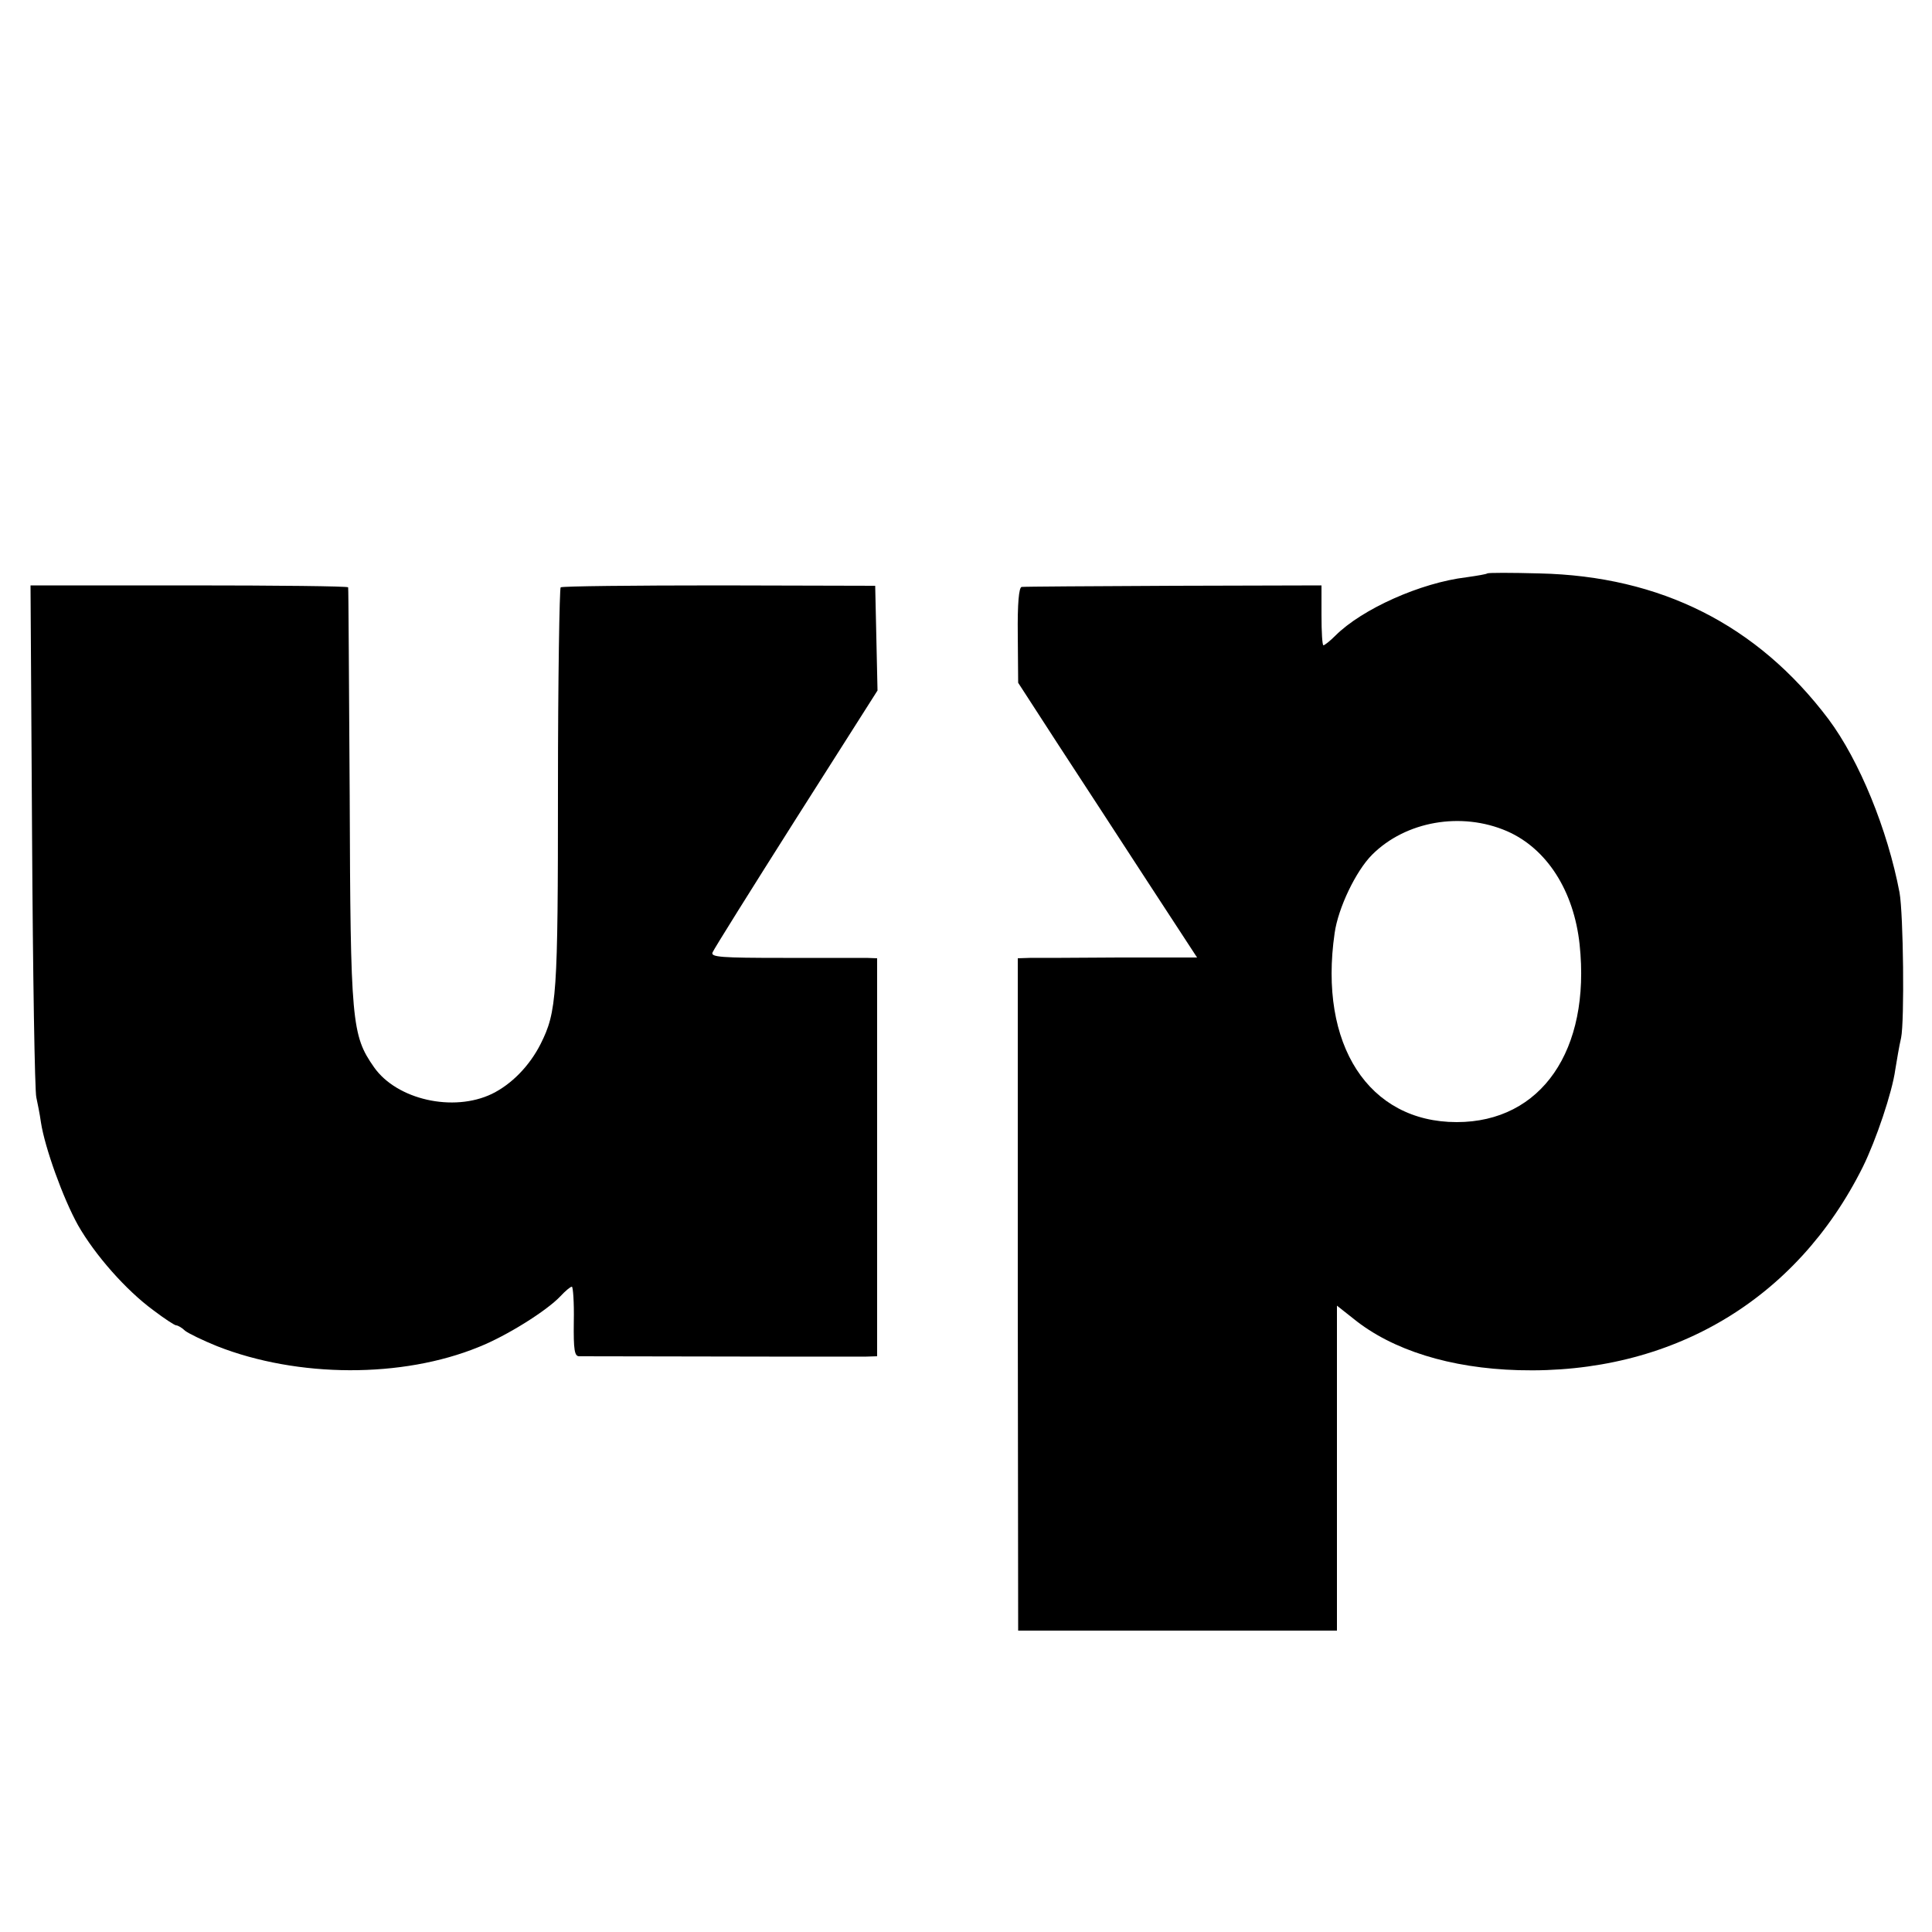
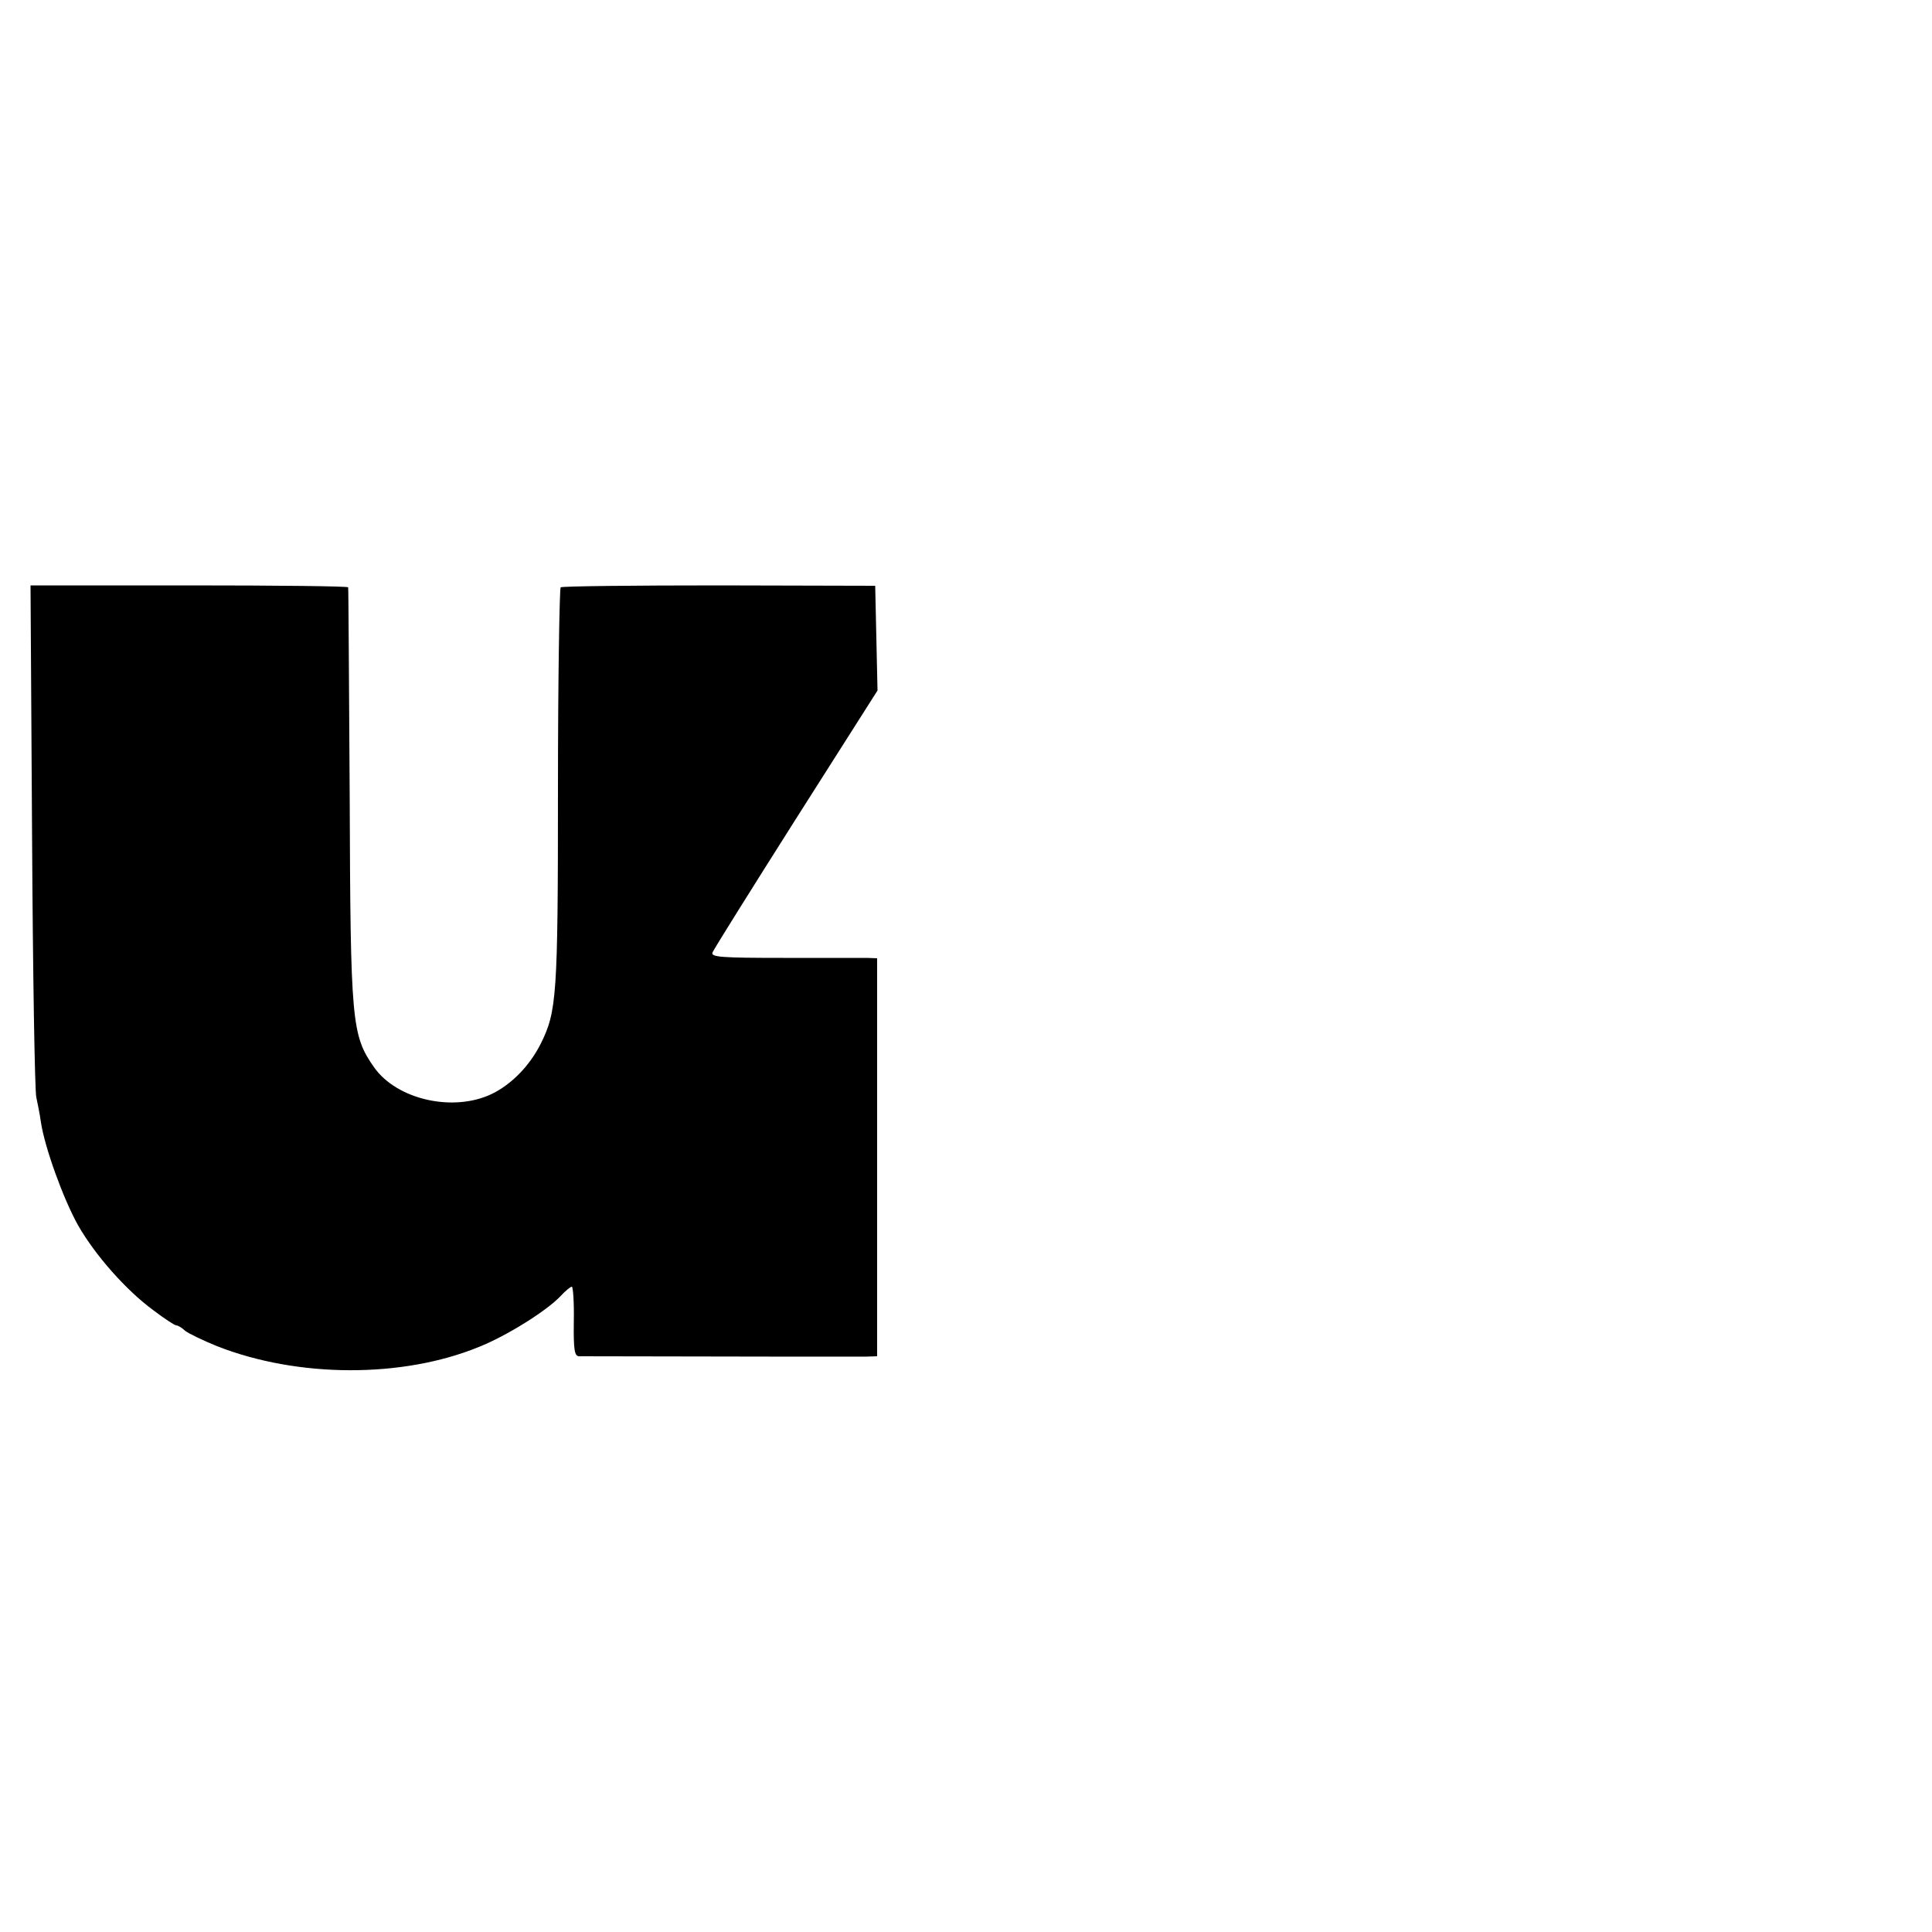
<svg xmlns="http://www.w3.org/2000/svg" version="1.0" width="500pt" height="500pt" viewBox="0 0 500 500" preserveAspectRatio="xMidYMid meet">
  <g transform="translate(0,500) scale(0.1,-0.1)" fill="#000000" stroke="none">
-     <path d="M3849 3516 c-2 -2 -26 -6 -54 -10 -118 -14 -270 -82 -339 -151 -14 -14 -28 -25 -31 -25 -3 0 -5 35 -5 78 l0 77 -383 -1 c-210 -1 -387 -2 -393 -3 -7 -1 -11 -42 -10 -124 l1 -124 103 -159 c57 -87 161 -247 232 -356 l128 -196 -202 0 c-110 -1 -215 -1 -231 -1 l-31 -1 0 -870 1 -870 412 0 413 0 0 421 0 420 43 -34 c100 -81 250 -128 427 -133 395 -11 719 181 891 526 34 69 76 193 84 252 4 24 10 61 15 82 9 43 6 319 -4 376 -31 163 -104 342 -184 449 -184 244 -434 370 -748 377 -73 2 -133 2 -135 0z m51 -667 c103 -45 173 -154 188 -293 29 -274 -99 -460 -318 -460 -228 0 -358 200 -316 489 9 65 55 161 97 203 87 87 231 112 349 61z" />
    <path d="M83 2835 c2 -357 7 -661 11 -675 3 -14 9 -43 12 -65 10 -65 57 -196 96 -266 44 -77 124 -168 195 -220 29 -22 55 -39 59 -39 4 0 15 -6 23 -14 9 -7 46 -25 83 -40 209 -82 479 -83 677 -2 73 29 176 94 211 131 13 14 26 25 30 25 3 0 6 -41 5 -90 -1 -75 2 -90 14 -90 364 -1 714 -1 739 -1 l32 1 0 515 0 515 -27 1 c-16 0 -113 0 -216 0 -160 0 -188 2 -183 14 3 8 100 163 216 346 l211 332 -3 136 -3 135 -403 1 c-222 0 -407 -2 -411 -5 -3 -3 -7 -237 -7 -520 0 -539 -3 -578 -45 -662 -29 -57 -75 -104 -126 -129 -100 -48 -246 -15 -305 69 -58 83 -61 115 -63 702 -2 294 -3 537 -4 540 0 3 -186 5 -412 5 l-410 0 4 -650z" />
  </g>
</svg>